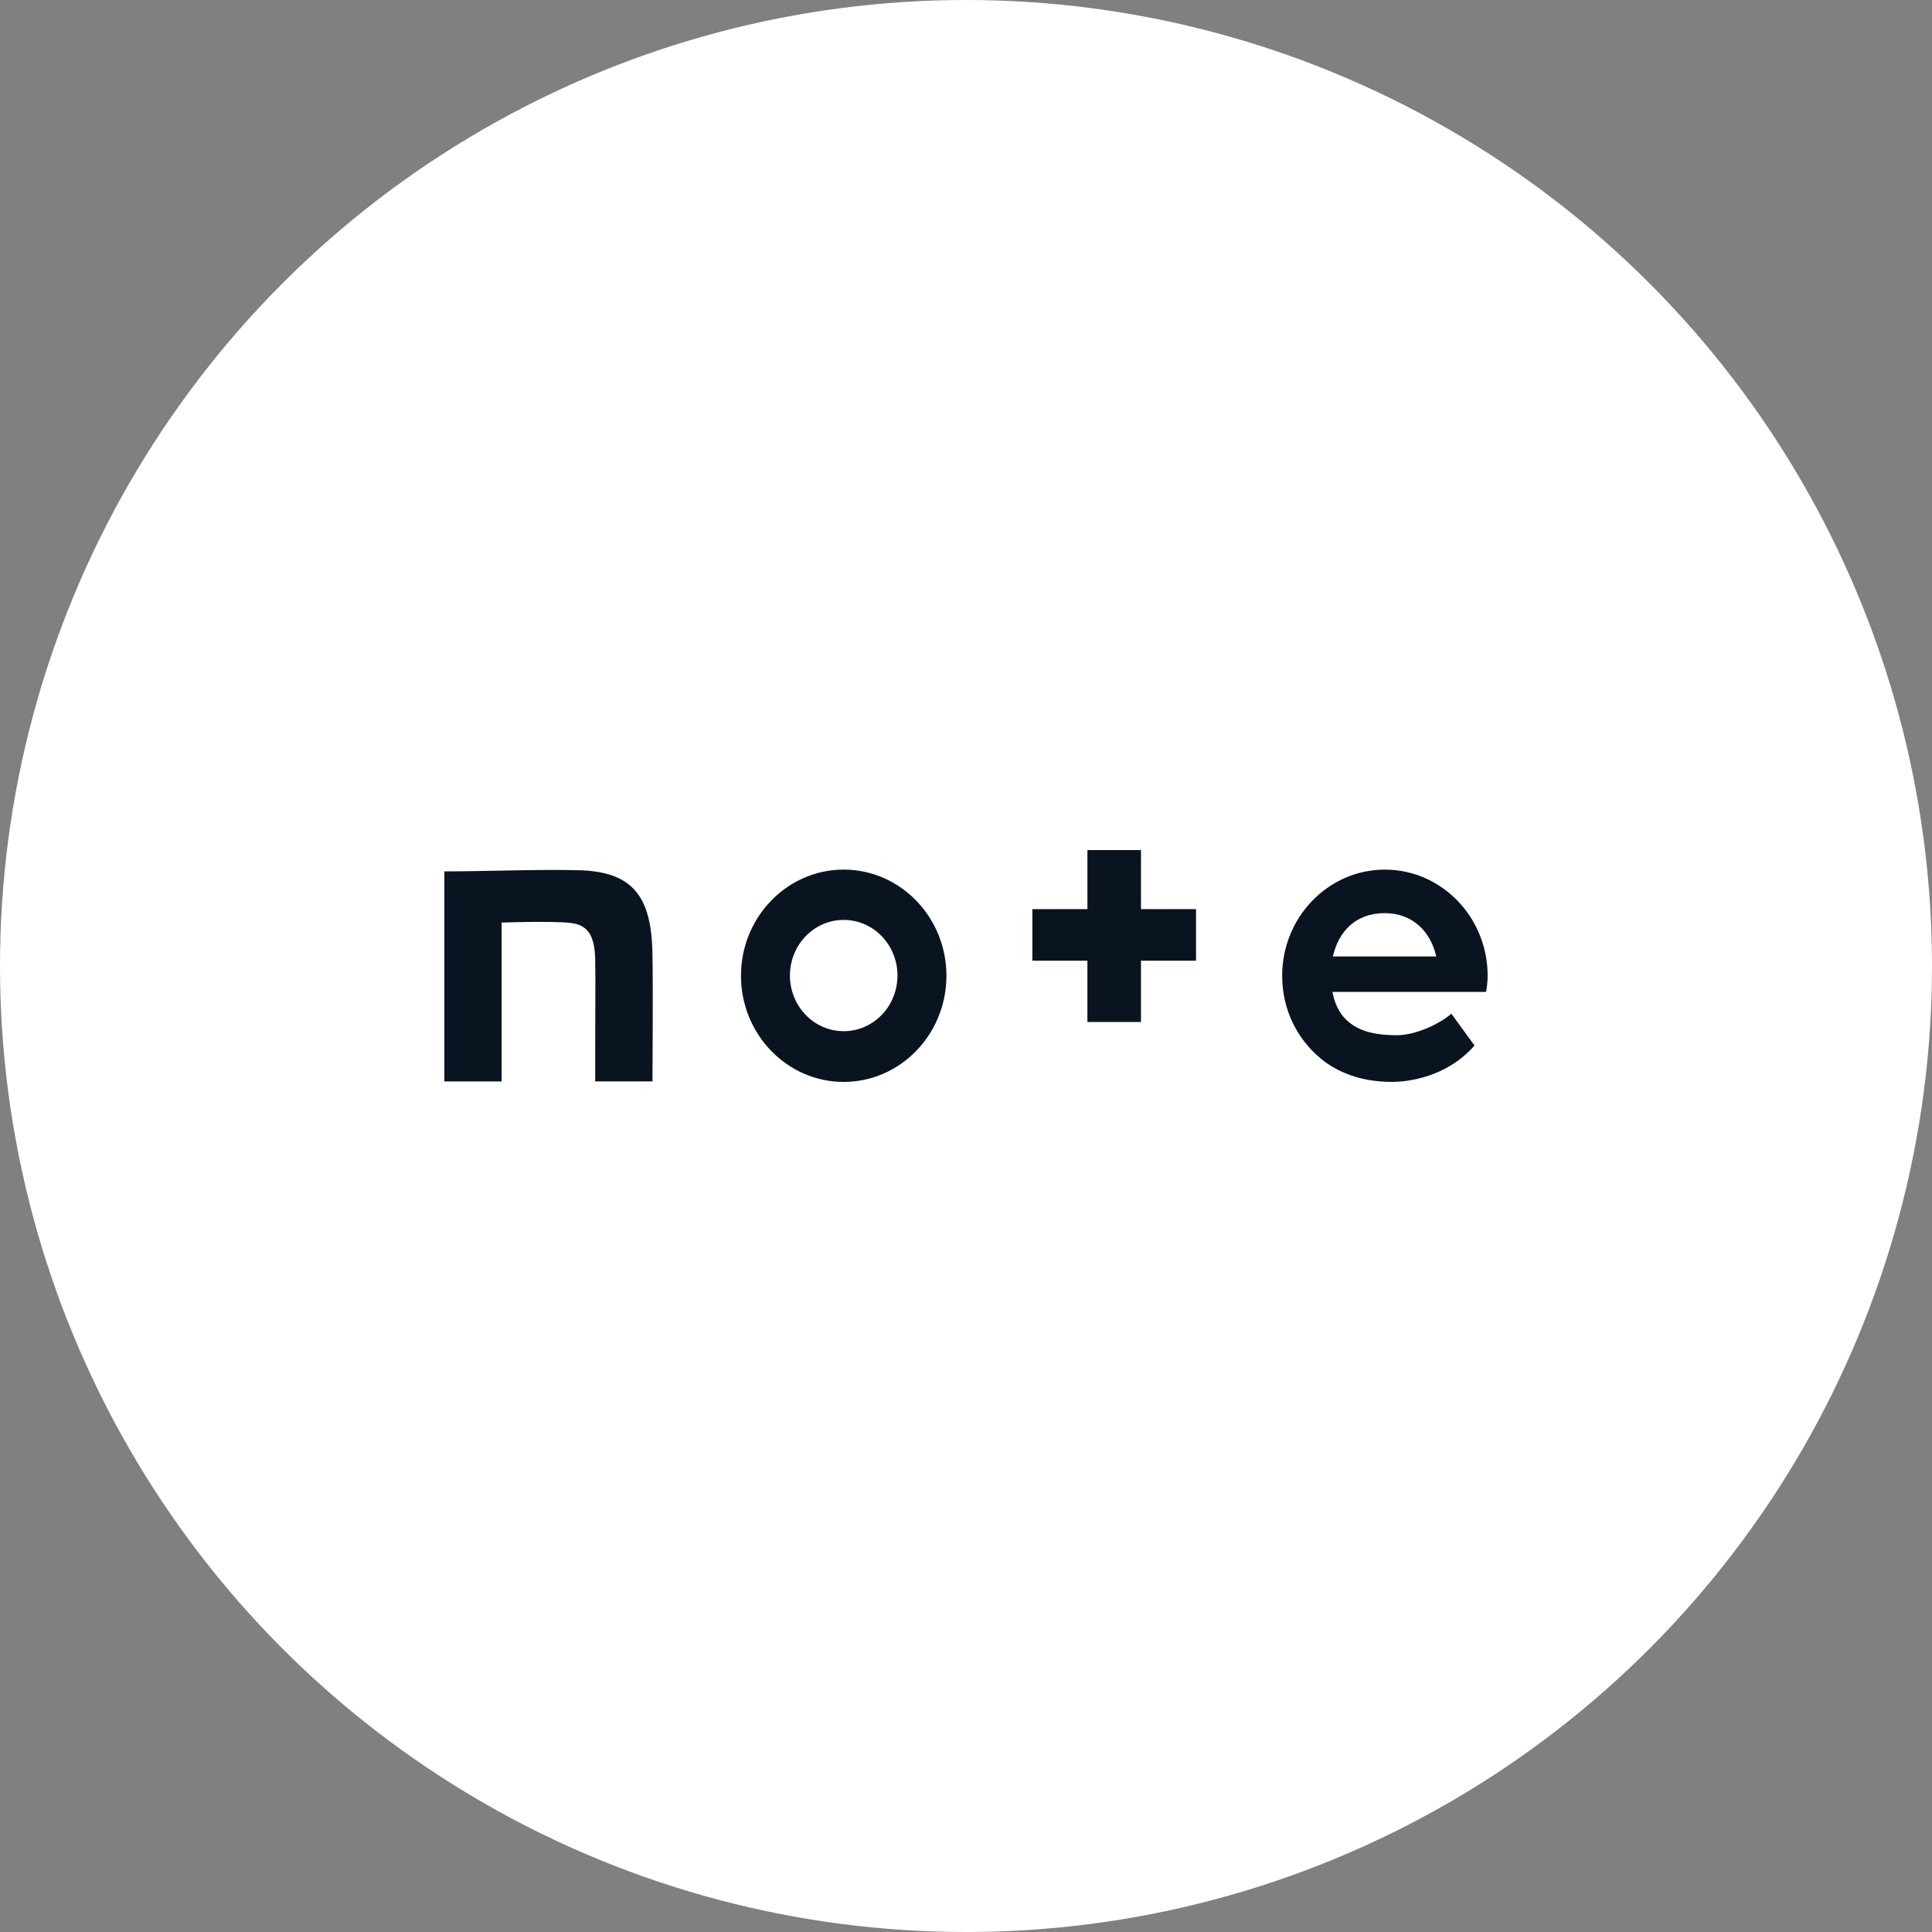
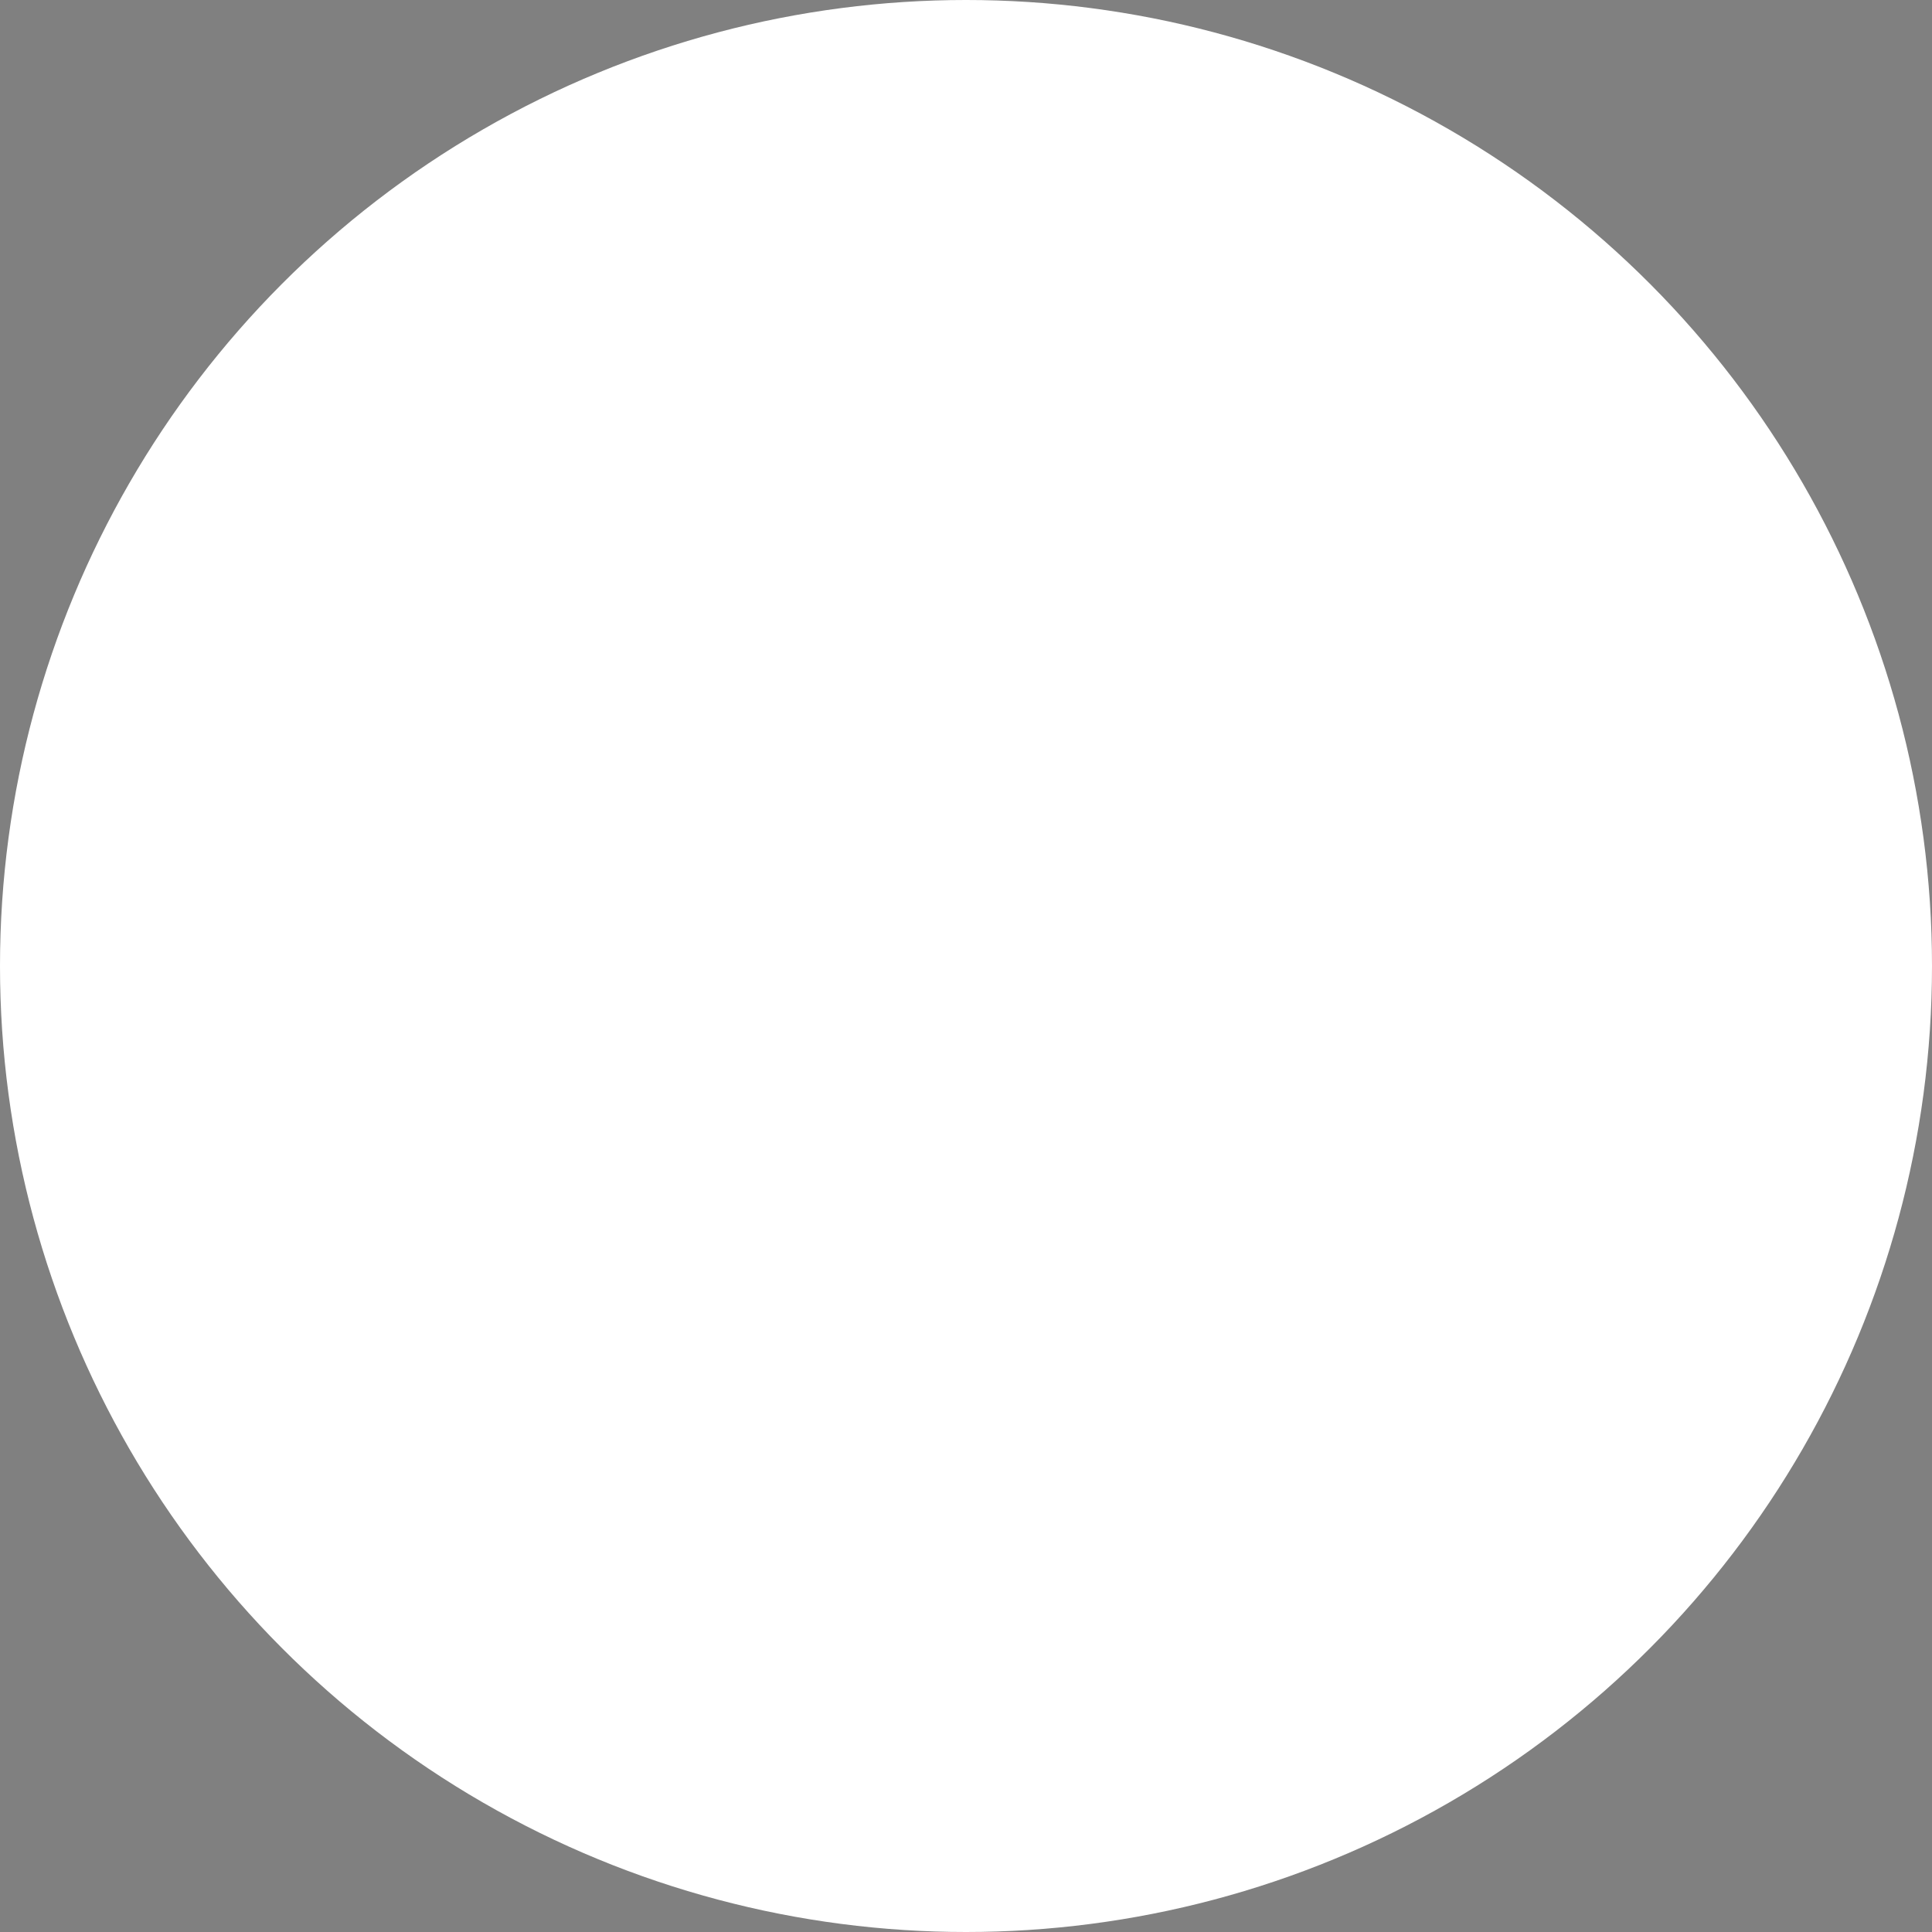
<svg xmlns="http://www.w3.org/2000/svg" width="100" height="100" fill="none">
  <rect width="100%" height="100%" fill="#808080" stroke="none" />
  <circle cx="50" cy="50" r="50" fill="#fff" />
  <g clip-path="url(#clip0_1218_5018)" fill="#0A1420">
-     <path d="M29.958 45.045c-2.037-.058-4.888.058-6.958.058v10.873h2.965v-8.224s2.636-.093 3.586.022c.894.106 1.222.674 1.256 1.858.022 1.348 0 2.056 0 6.342h2.964s.035-4.901 0-6.609c-.046-3.032-1.075-4.252-3.813-4.322v.002zm13.712-.035c-2.93 0-5.317 2.463-5.317 5.495 0 3.033 2.388 5.495 5.317 5.495 2.93 0 5.317-2.462 5.317-5.495 0-3.032-2.385-5.494-5.317-5.494zm0 8.364c-1.538 0-2.783-1.29-2.783-2.88 0-1.59 1.245-2.88 2.783-2.88 1.539 0 2.783 1.29 2.783 2.88 0 1.59-1.244 2.88-2.783 2.88zM77 50.505c0-3.032-2.388-5.494-5.318-5.494-2.93 0-5.317 2.462-5.317 5.494 0 1.777.792 3.3 2.026 4.31.86.696 2.059 1.184 3.665 1.184.78 0 2.805-.22 4.265-1.883l-1.2-1.649c-.509.465-1.787 1.115-2.805 1.115-1.29 0-2.07-.256-2.636-.802-.35-.326-.6-.825-.713-1.44h7.953c.046-.279.08-.546.08-.836v.001zm-8.01-1c.293-1.288 1.176-2.241 2.681-2.241 1.505 0 2.398 1.022 2.67 2.242h-5.352zM59.056 44h-2.771v3.055h-2.851v2.671h2.85v3.172h2.773v-3.172h2.85v-2.67h-2.85V44z" />
-   </g>
+     </g>
  <defs>
    <clipPath id="clip0_1218_5018">
-       <path fill="#fff" transform="translate(23 44)" d="M0 0h54v12H0z" />
-     </clipPath>
+       </clipPath>
  </defs>
</svg>